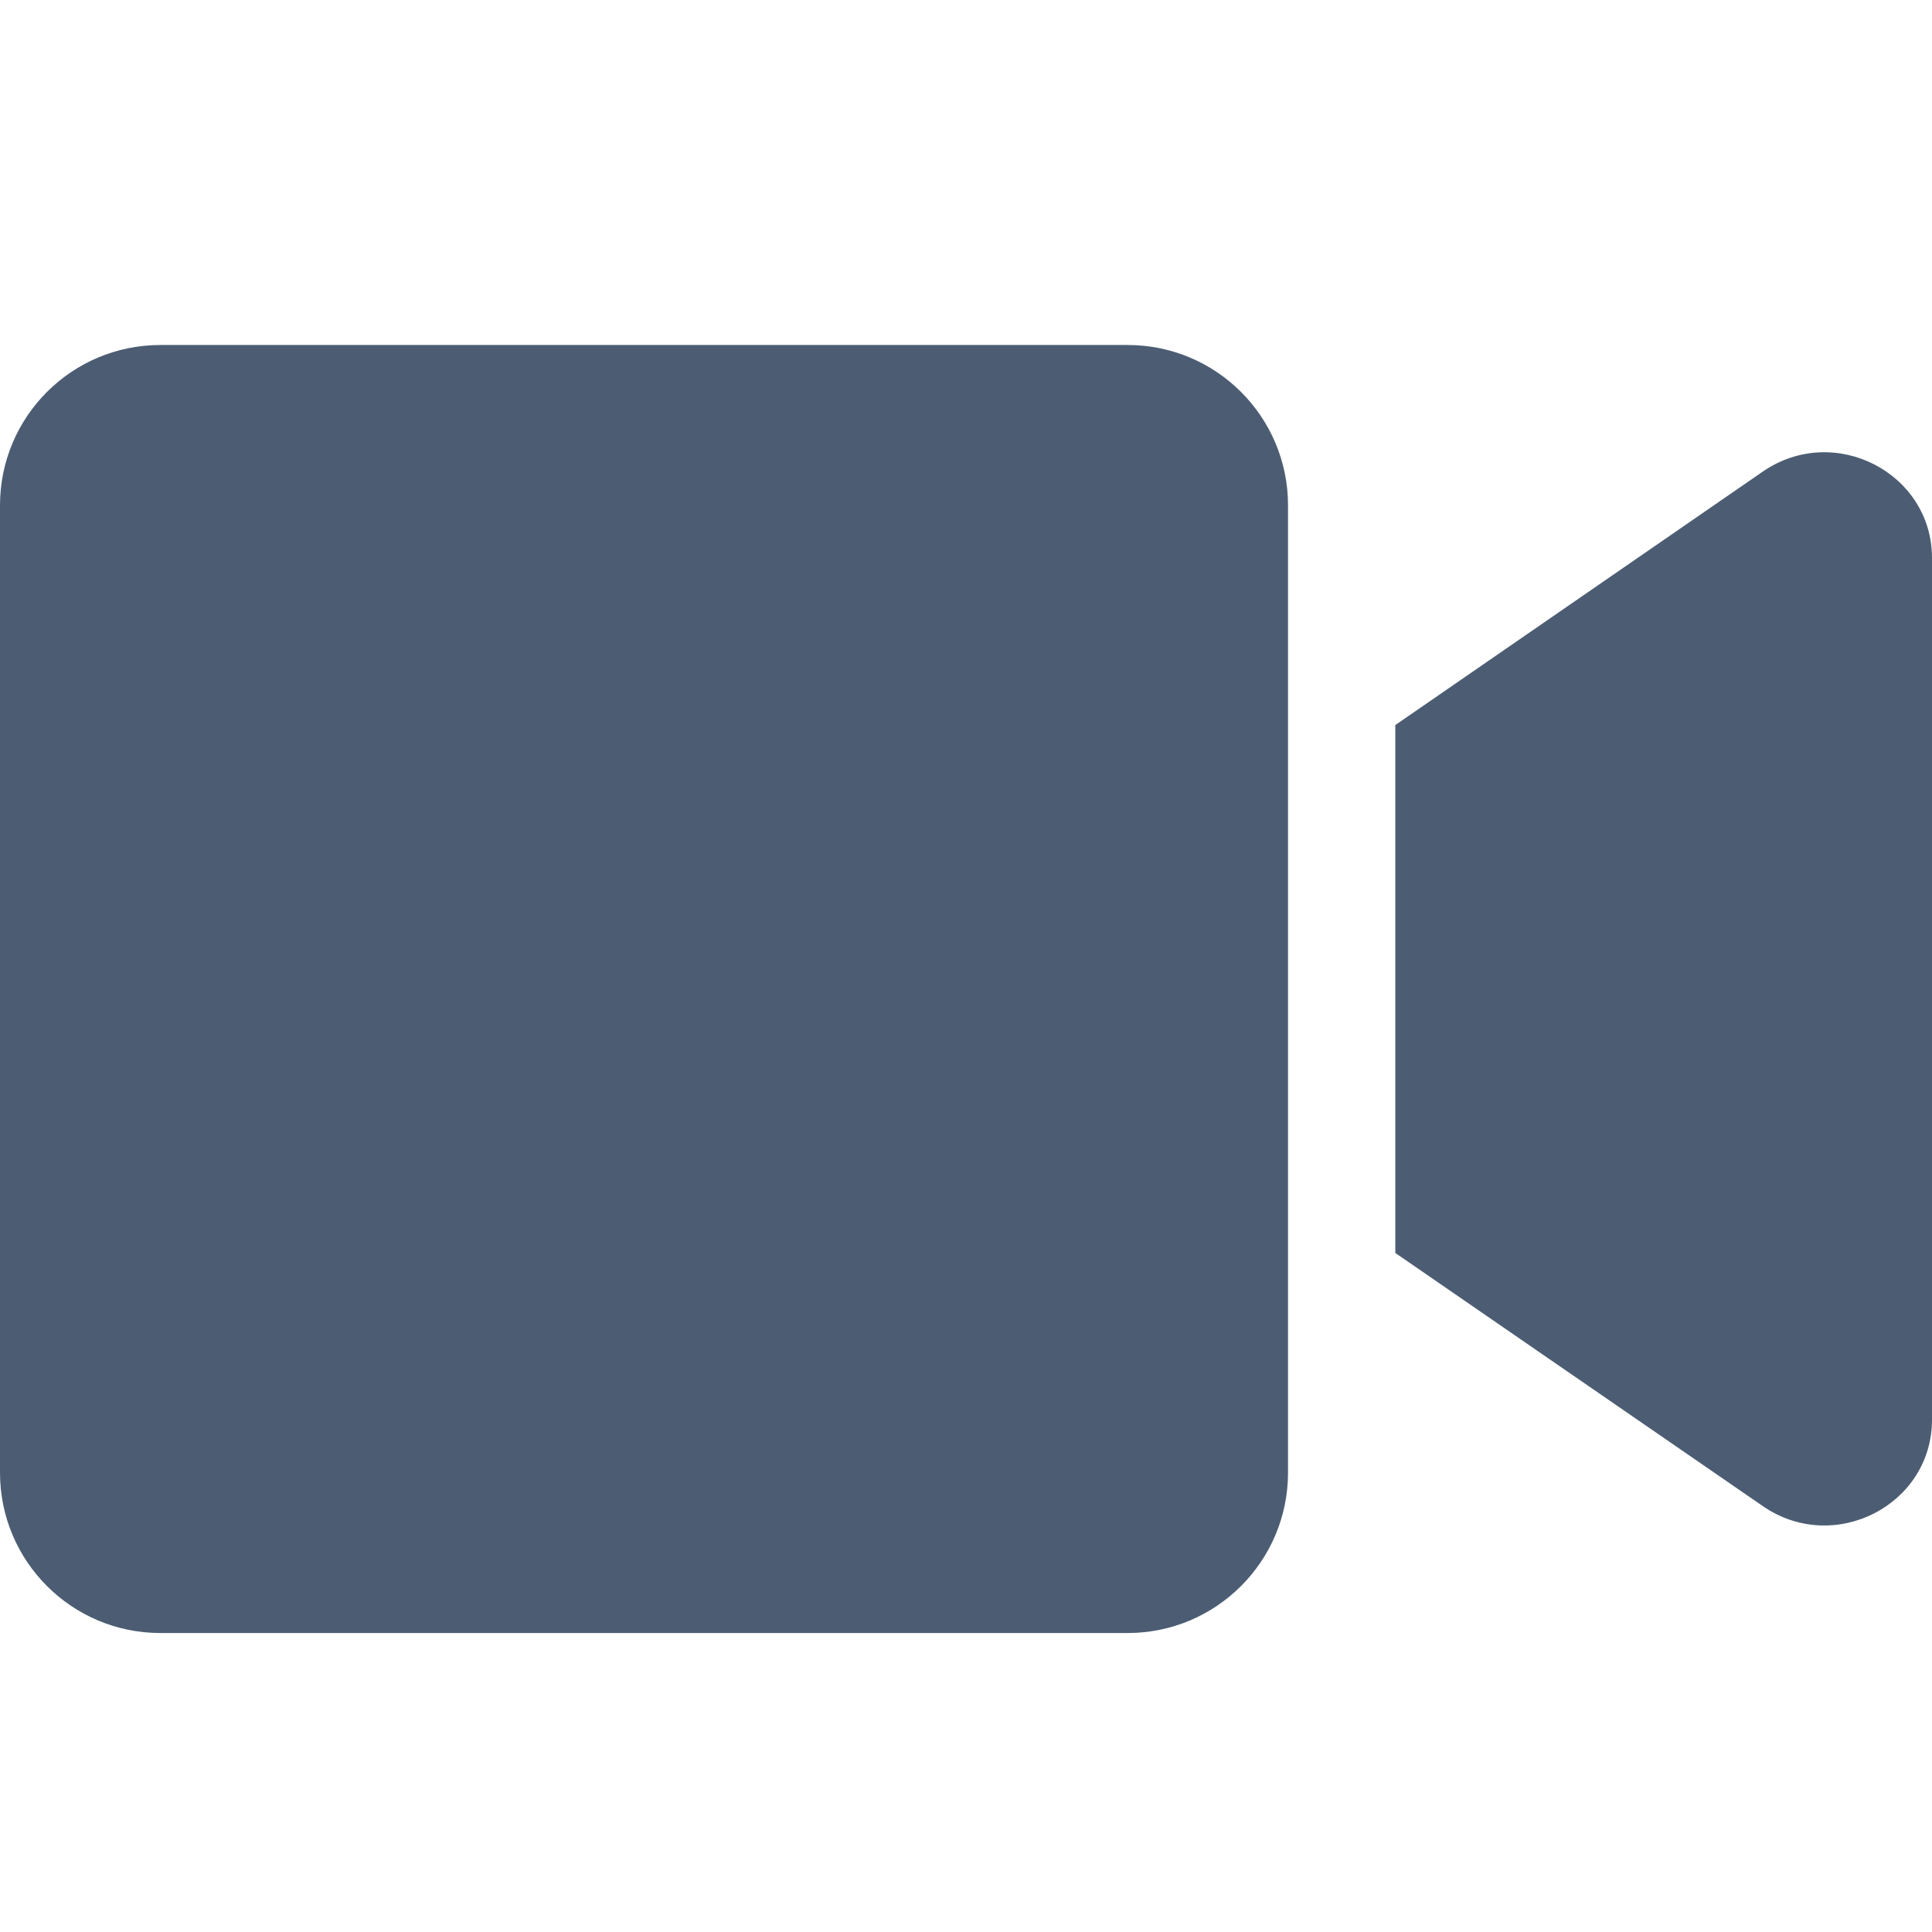
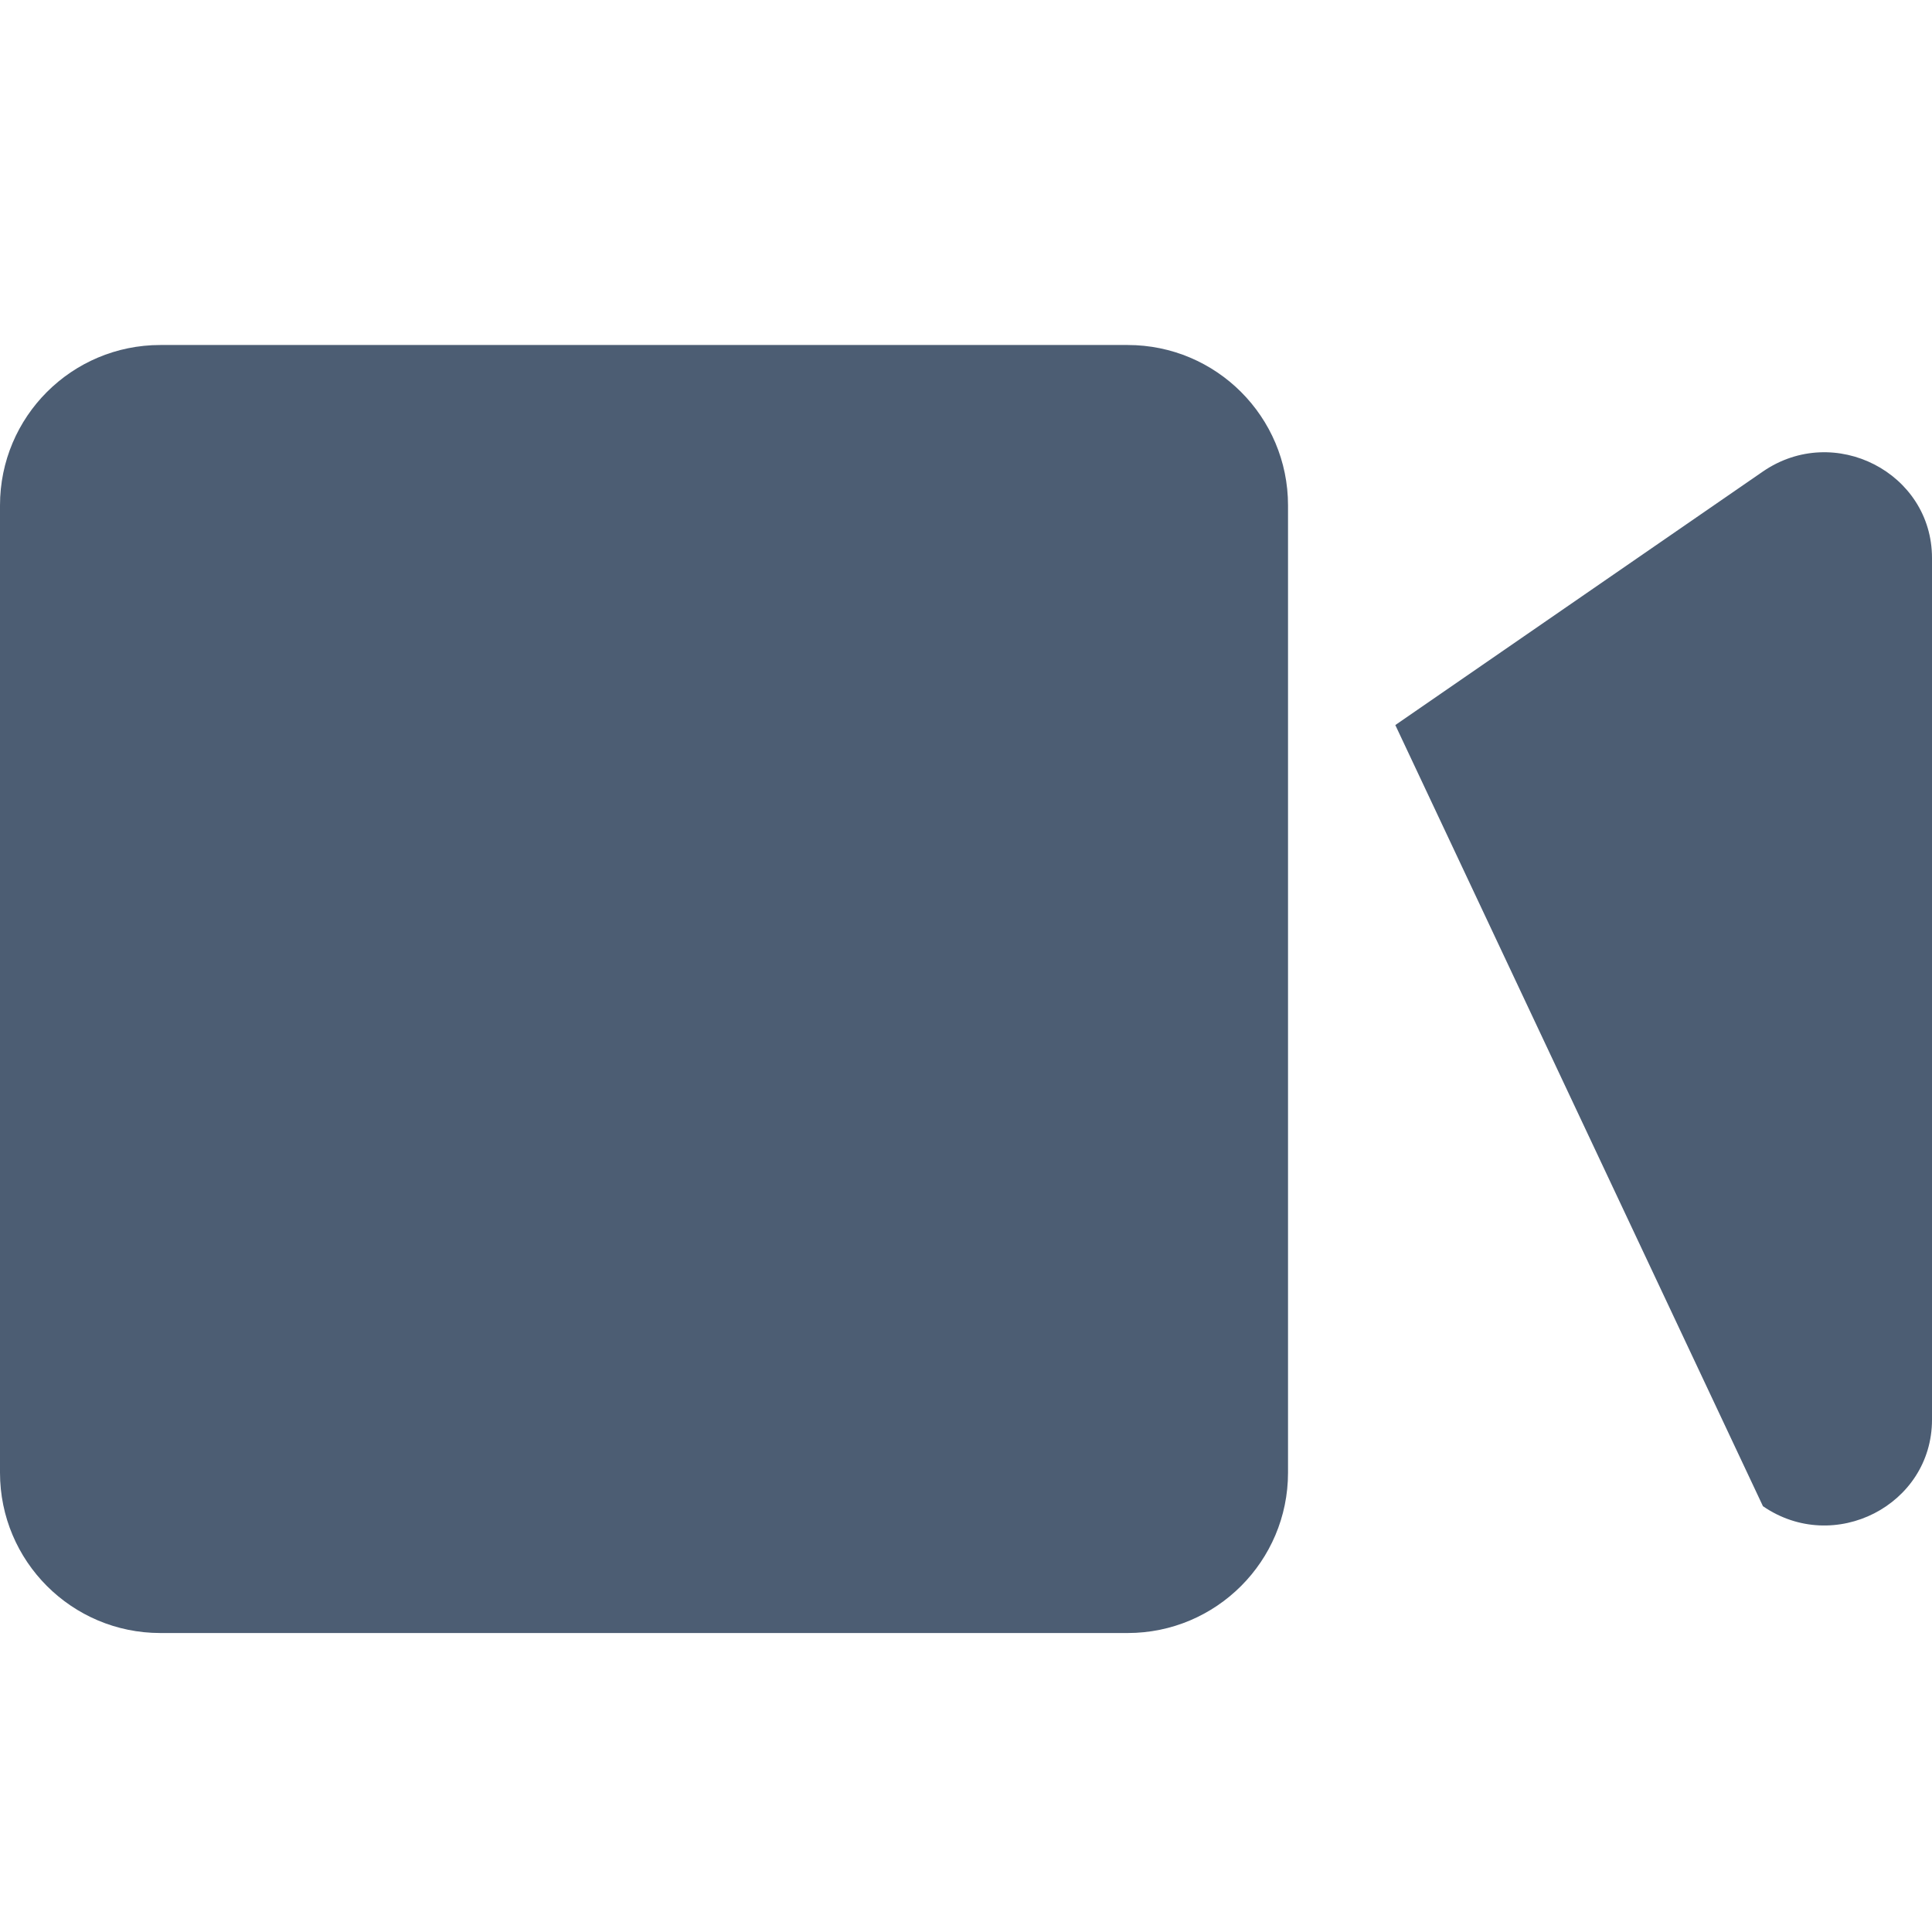
<svg xmlns="http://www.w3.org/2000/svg" width="28px" height="28px" viewBox="0 0 28 28" version="1.1">
  <title>cameras</title>
  <desc>Created with Sketch.</desc>
  <g id="cameras" stroke="none" stroke-width="1" fill="none" fill-rule="evenodd">
-     <path d="M16.343,5 L2.324,5 C1.04,5 0,6.04 0,7.324 L0,21.343 C0,22.626 1.04,23.667 2.324,23.667 L16.343,23.667 C17.626,23.667 18.667,22.626 18.667,21.343 L18.667,7.324 C18.667,6.04 17.626,5 16.343,5 Z M25.55,6.833 L20.222,10.508 L20.222,18.159 L25.55,21.829 C26.581,22.539 28,21.815 28,20.575 L28,8.087 C28,6.852 26.585,6.123 25.55,6.833 Z" id="video" fill="#4C5D73" fill-rule="nonzero" />
+     <path d="M16.343,5 L2.324,5 C1.04,5 0,6.04 0,7.324 L0,21.343 C0,22.626 1.04,23.667 2.324,23.667 L16.343,23.667 C17.626,23.667 18.667,22.626 18.667,21.343 L18.667,7.324 C18.667,6.04 17.626,5 16.343,5 Z M25.55,6.833 L20.222,10.508 L25.55,21.829 C26.581,22.539 28,21.815 28,20.575 L28,8.087 C28,6.852 26.585,6.123 25.55,6.833 Z" id="video" fill="#4C5D73" fill-rule="nonzero" />
  </g>
</svg>